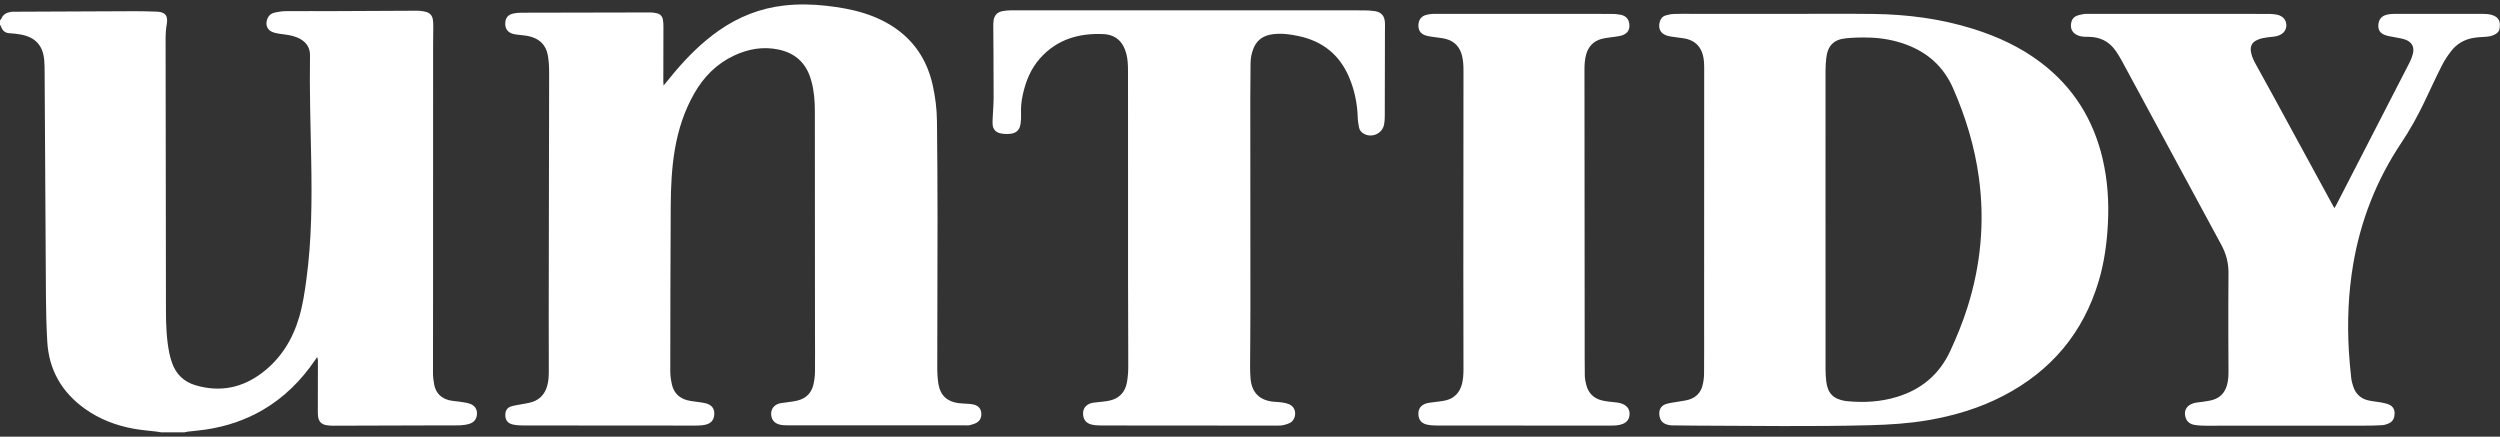
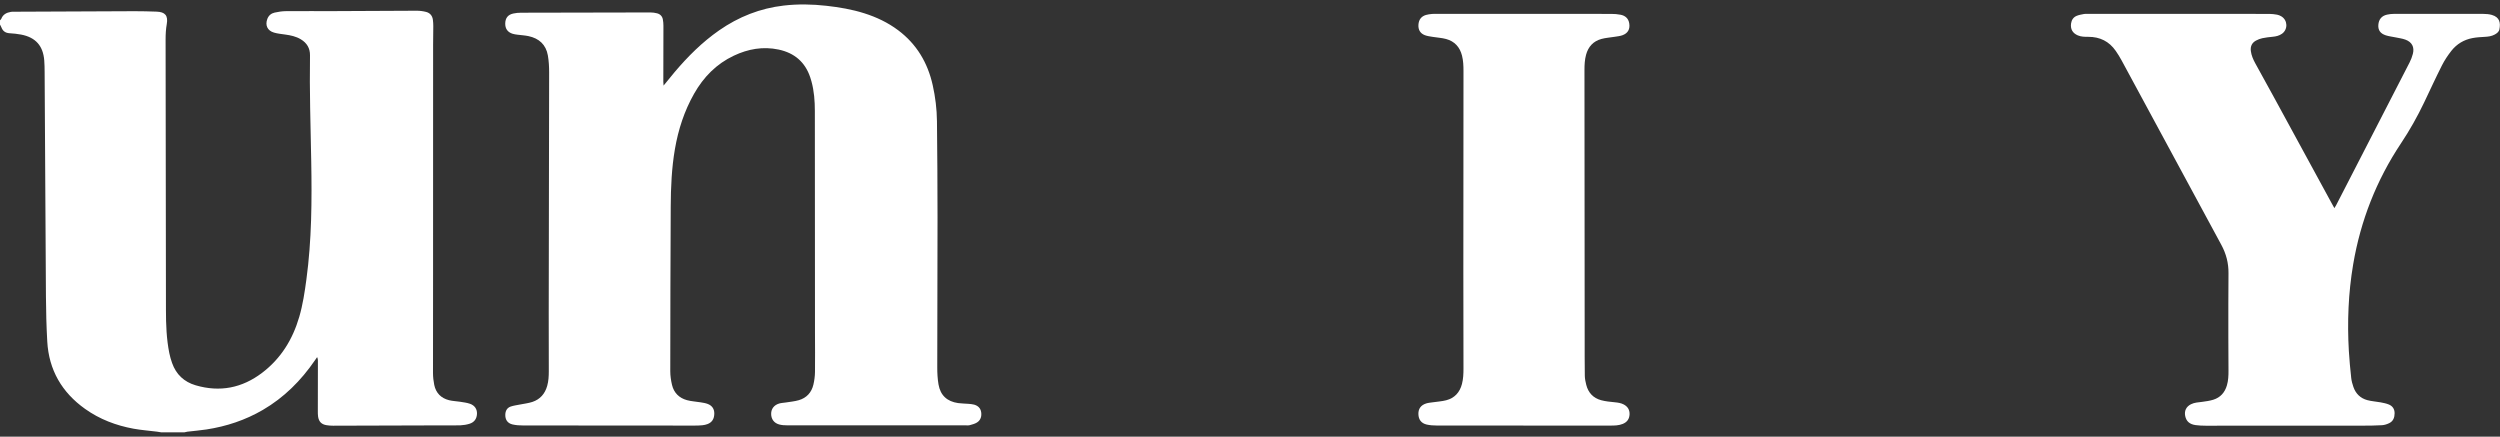
<svg xmlns="http://www.w3.org/2000/svg" width="292" height="51" viewBox="0 0 292 51" fill="none">
  <rect x="0" y="0" width="292" height="51" fill="#333333" stroke="none" />
  <g clip-path="url(#clip0_1409_1213)">
    <path d="M0 2.373C0.052 2.314 0.125 2.263 0.152 2.194C0.35 1.676 0.772 1.473 1.277 1.386C1.386 1.368 1.498 1.37 1.61 1.37C6.309 1.348 11.007 1.323 15.706 1.308C16.567 1.305 17.43 1.332 18.291 1.36C19.288 1.393 19.652 1.825 19.479 2.805C19.372 3.41 19.341 4.014 19.342 4.626C19.358 15.158 19.368 25.69 19.383 36.222C19.385 37.902 19.442 39.581 19.774 41.235C19.853 41.628 19.964 42.017 20.098 42.395C20.571 43.731 21.498 44.607 22.86 45.005C25.689 45.831 28.274 45.322 30.612 43.547C32.821 41.87 34.188 39.635 34.955 37.003C35.372 35.573 35.589 34.105 35.788 32.634C36.407 28.053 36.435 23.448 36.352 18.839C36.278 14.719 36.141 10.6 36.208 6.477C36.222 5.637 35.845 5.014 35.13 4.587C34.571 4.253 33.949 4.121 33.31 4.034C32.871 3.974 32.424 3.929 32 3.806C31.233 3.584 30.944 2.947 31.227 2.203C31.377 1.807 31.681 1.558 32.076 1.471C32.506 1.376 32.952 1.306 33.392 1.303C35.283 1.286 37.174 1.305 39.064 1.298C42.262 1.286 45.459 1.26 48.656 1.253C49.027 1.252 49.408 1.3 49.766 1.392C50.222 1.508 50.499 1.834 50.561 2.309C50.594 2.555 50.608 2.806 50.608 3.054C50.607 3.776 50.587 4.497 50.587 5.219C50.584 14.225 50.585 23.23 50.582 32.236C50.58 36.011 50.567 39.785 50.574 43.559C50.575 44.027 50.626 44.503 50.721 44.961C50.918 45.904 51.516 46.507 52.446 46.742C52.86 46.846 53.297 46.855 53.721 46.923C54.116 46.988 54.523 47.03 54.896 47.161C55.458 47.359 55.735 47.803 55.712 48.339C55.687 48.916 55.393 49.319 54.851 49.492C54.512 49.6 54.148 49.66 53.792 49.676C53.139 49.704 52.485 49.682 51.832 49.684C47.522 49.697 43.213 49.712 38.903 49.722C38.654 49.722 38.402 49.704 38.156 49.665C37.558 49.573 37.246 49.263 37.153 48.664C37.119 48.446 37.123 48.221 37.123 48C37.124 46.043 37.129 44.087 37.131 42.13C37.131 41.999 37.118 41.866 37.042 41.71C36.951 41.84 36.86 41.971 36.77 42.103C35.153 44.459 33.175 46.436 30.692 47.883C28.65 49.072 26.447 49.801 24.118 50.16C23.377 50.274 22.627 50.333 21.883 50.421C21.761 50.436 21.643 50.473 21.523 50.5H18.853C18.677 50.471 18.5 50.438 18.322 50.416C17.413 50.302 16.496 50.236 15.597 50.072C13.552 49.697 11.639 48.972 9.937 47.759C7.228 45.828 5.706 43.215 5.52 39.882C5.422 38.124 5.377 36.362 5.365 34.601C5.304 25.864 5.263 17.127 5.212 8.391C5.21 7.947 5.203 7.502 5.169 7.061C5.036 5.353 4.163 4.368 2.478 4.041C2.03 3.954 1.571 3.911 1.115 3.882C0.645 3.853 0.333 3.642 0.167 3.203C0.123 3.089 0.056 2.983 0 2.873C0 2.706 0 2.539 0 2.373Z" fill="white" />
    <path d="M77.502 10C77.975 9.423 78.373 8.923 78.784 8.436C80.332 6.606 82.018 4.922 83.995 3.546C86.272 1.962 88.778 0.969 91.539 0.65C93.203 0.458 94.868 0.489 96.532 0.677C98.025 0.845 99.503 1.093 100.939 1.548C102.366 2 103.704 2.631 104.906 3.533C107.07 5.157 108.356 7.333 108.94 9.945C109.249 11.33 109.422 12.737 109.437 14.154C109.478 17.914 109.502 21.674 109.503 25.434C109.504 31.262 109.475 37.089 109.472 42.917C109.472 43.58 109.506 44.252 109.618 44.904C109.837 46.177 110.624 46.899 111.91 47.08C112.294 47.134 112.686 47.132 113.073 47.165C113.307 47.185 113.547 47.198 113.771 47.259C114.221 47.383 114.533 47.668 114.602 48.146C114.673 48.634 114.541 49.077 114.112 49.347C113.863 49.505 113.555 49.58 113.265 49.66C113.109 49.703 112.933 49.68 112.767 49.68C105.83 49.682 98.893 49.684 91.957 49.679C91.64 49.679 91.312 49.661 91.01 49.578C90.406 49.413 90.079 48.954 90.071 48.354C90.063 47.768 90.397 47.313 91.007 47.131C91.243 47.06 91.499 47.055 91.745 47.015C92.264 46.93 92.796 46.889 93.298 46.743C94.21 46.477 94.791 45.842 95.006 44.921C95.119 44.438 95.184 43.935 95.191 43.44C95.212 41.942 95.191 40.443 95.19 38.945C95.185 30.286 95.181 21.628 95.175 12.97C95.174 11.802 95.09 10.641 94.779 9.507C94.735 9.347 94.686 9.188 94.634 9.03C94.032 7.238 92.78 6.181 90.945 5.79C89.117 5.402 87.38 5.716 85.715 6.502C83.672 7.466 82.174 9 81.068 10.95C79.924 12.966 79.224 15.13 78.832 17.403C78.449 19.626 78.352 21.872 78.341 24.121C78.308 30.531 78.293 36.941 78.288 43.351C78.288 43.886 78.367 44.432 78.49 44.954C78.71 45.88 79.324 46.489 80.236 46.738C80.753 46.88 81.303 46.902 81.835 46.992C82.121 47.04 82.416 47.082 82.682 47.188C83.18 47.388 83.441 47.771 83.43 48.323C83.418 48.923 83.169 49.329 82.646 49.529C82.454 49.602 82.245 49.648 82.041 49.669C81.737 49.7 81.43 49.708 81.125 49.708C74.452 49.706 67.78 49.704 61.107 49.694C60.693 49.694 60.27 49.669 59.869 49.576C59.274 49.44 58.995 49.01 59.02 48.409C59.039 47.963 59.238 47.622 59.663 47.48C60.002 47.366 60.364 47.324 60.716 47.252C61.204 47.152 61.708 47.1 62.178 46.946C63.088 46.646 63.651 45.992 63.912 45.072C64.073 44.504 64.1 43.924 64.1 43.34C64.098 41.078 64.087 38.817 64.091 36.555C64.107 27.189 64.13 17.823 64.139 8.457C64.139 7.794 64.103 7.123 63.99 6.472C63.77 5.211 62.96 4.48 61.726 4.218C61.306 4.129 60.872 4.111 60.446 4.053C60.254 4.027 60.058 4.003 59.874 3.945C59.285 3.762 58.994 3.34 59.012 2.724C59.03 2.098 59.33 1.714 59.956 1.578C60.252 1.513 60.562 1.485 60.866 1.485C65.898 1.469 70.931 1.459 75.963 1.454C76.224 1.454 76.491 1.49 76.744 1.555C77.107 1.648 77.352 1.894 77.421 2.269C77.467 2.513 77.489 2.764 77.488 3.011C77.488 5.19 77.48 7.368 77.476 9.546C77.476 9.665 77.49 9.784 77.504 10L77.502 10Z" fill="white" />
-     <path d="M208.363 1.622C211.852 1.622 215.341 1.589 218.83 1.631C222.78 1.679 226.669 2.187 230.454 3.369C233.326 4.266 236.024 5.515 238.426 7.348C242.164 10.202 244.503 13.956 245.577 18.509C246.173 21.038 246.341 23.605 246.2 26.198C246.078 28.436 245.779 30.644 245.14 32.797C243.337 38.866 239.583 43.328 233.969 46.24C231.196 47.679 228.237 48.559 225.165 49.084C222.94 49.464 220.695 49.604 218.442 49.664C211.645 49.845 204.847 49.731 198.05 49.713C197.119 49.71 196.188 49.698 195.257 49.683C195.106 49.68 194.952 49.654 194.805 49.617C194.189 49.459 193.887 49.107 193.815 48.482C193.746 47.873 193.99 47.393 194.572 47.199C195.014 47.051 195.492 47.011 195.954 46.925C196.403 46.841 196.866 46.802 197.298 46.666C198.094 46.416 198.631 45.86 198.846 45.056C198.966 44.606 199.03 44.128 199.034 43.661C199.054 41.705 199.041 39.749 199.042 37.792C199.044 27.857 199.046 17.922 199.049 7.987C199.049 7.458 199.031 6.935 198.893 6.419C198.635 5.448 198.018 4.822 197.057 4.559C196.659 4.45 196.237 4.428 195.827 4.362C195.444 4.3 195.049 4.274 194.684 4.155C193.94 3.913 193.657 3.333 193.852 2.579C193.949 2.2 194.173 1.92 194.54 1.806C194.854 1.708 195.189 1.644 195.517 1.63C196.183 1.602 196.851 1.617 197.518 1.617C201.133 1.617 204.747 1.617 208.361 1.617V1.623L208.363 1.622ZM213.219 25.646H213.221C213.221 31.488 213.219 37.33 213.224 43.172C213.225 43.629 213.254 44.088 213.306 44.541C213.463 45.917 214.123 46.599 215.488 46.826C215.556 46.837 215.626 46.844 215.695 46.851C217.664 47.051 219.61 46.943 221.514 46.373C224.402 45.508 226.516 43.742 227.79 40.992C228.555 39.341 229.24 37.66 229.79 35.925C231.361 30.968 231.834 25.912 231.136 20.755C230.645 17.129 229.59 13.664 228.123 10.315C227.025 7.808 225.166 6.134 222.611 5.194C221.255 4.696 219.85 4.438 218.413 4.391C217.485 4.36 216.549 4.379 215.625 4.469C214.166 4.612 213.468 5.342 213.306 6.792C213.252 7.273 213.223 7.76 213.222 8.245C213.217 14.045 213.218 19.845 213.218 25.646L213.219 25.646Z" fill="white" />
-     <path d="M138.839 1.208C145.624 1.208 152.408 1.206 159.193 1.211C159.65 1.211 160.112 1.228 160.563 1.295C161.331 1.411 161.706 1.839 161.76 2.611C161.781 2.915 161.763 3.221 161.762 3.526C161.756 6.87 161.753 10.215 161.742 13.559C161.741 13.89 161.722 14.227 161.659 14.551C161.45 15.629 160.185 16.167 159.245 15.591C158.985 15.431 158.799 15.199 158.74 14.905C158.663 14.527 158.597 14.14 158.586 13.756C158.535 12.101 158.214 10.509 157.559 8.985C156.425 6.344 154.425 4.779 151.624 4.203C150.833 4.04 150.037 3.912 149.226 3.949C148.922 3.964 148.614 3.989 148.317 4.055C147.398 4.257 146.746 4.79 146.397 5.674C146.181 6.223 146.071 6.795 146.063 7.381C146.043 8.768 146.033 10.156 146.034 11.543C146.037 19.689 146.048 27.834 146.048 35.98C146.048 38.27 146.019 40.559 146.011 42.849C146.01 43.306 146.024 43.765 146.064 44.22C146.208 45.858 147.108 46.759 148.749 46.922C149.067 46.954 149.39 46.949 149.704 46.999C150.003 47.047 150.311 47.105 150.584 47.226C151.59 47.673 151.378 49.007 150.704 49.371C150.453 49.507 150.168 49.6 149.887 49.657C149.618 49.713 149.334 49.711 149.057 49.711C142.217 49.71 135.377 49.707 128.537 49.696C128.165 49.696 127.782 49.665 127.426 49.569C126.812 49.403 126.497 48.927 126.502 48.291C126.505 47.711 126.826 47.276 127.419 47.096C127.641 47.029 127.882 47.02 128.115 46.988C128.623 46.92 129.142 46.897 129.639 46.781C130.754 46.52 131.423 45.786 131.624 44.672C131.731 44.075 131.78 43.46 131.781 42.853C131.786 39.633 131.76 36.414 131.757 33.195C131.752 27.089 131.756 20.983 131.755 14.877C131.755 12.671 131.754 10.464 131.751 8.258C131.75 7.605 131.726 6.955 131.565 6.316C131.208 4.901 130.341 4.053 128.887 3.984C126.045 3.851 123.484 4.582 121.512 6.773C120.405 8.002 119.803 9.484 119.457 11.082C119.3 11.804 119.225 12.53 119.258 13.272C119.276 13.671 119.257 14.078 119.2 14.474C119.101 15.161 118.721 15.545 118.027 15.626C117.648 15.671 117.247 15.653 116.872 15.58C116.33 15.474 115.978 15.11 115.94 14.547C115.91 14.108 115.958 13.664 115.977 13.222C116.001 12.669 116.053 12.117 116.054 11.564C116.059 9.857 116.049 8.15 116.04 6.444C116.034 5.348 116.021 4.252 116.016 3.155C116.014 2.92 116.015 2.683 116.043 2.449C116.12 1.816 116.451 1.433 117.078 1.303C117.429 1.231 117.794 1.206 118.153 1.203C119.349 1.194 120.545 1.207 121.74 1.207C127.44 1.208 133.14 1.207 138.84 1.208H138.839Z" fill="white" />
    <path d="M272.654 24.309C272.736 24.175 272.8 24.087 272.849 23.992C275.714 18.428 278.58 12.865 281.438 7.299C281.601 6.98 281.733 6.638 281.822 6.292C282.024 5.505 281.724 4.919 280.96 4.633C280.6 4.499 280.208 4.452 279.829 4.371C279.436 4.287 279.03 4.247 278.651 4.123C278.01 3.912 277.749 3.509 277.789 2.912C277.833 2.269 278.176 1.849 278.807 1.71C279.062 1.653 279.329 1.622 279.591 1.622C283.081 1.616 286.57 1.614 290.06 1.623C290.39 1.623 290.733 1.653 291.048 1.743C291.96 2.007 292.09 2.663 291.926 3.445C291.867 3.726 291.626 3.904 291.374 4.04C291.01 4.235 290.615 4.284 290.207 4.305C289.737 4.329 289.263 4.359 288.801 4.445C287.793 4.632 286.948 5.138 286.319 5.938C285.901 6.47 285.52 7.044 285.215 7.646C284.495 9.069 283.83 10.52 283.143 11.96C282.353 13.616 281.456 15.208 280.438 16.737C277.567 21.049 275.718 25.768 274.851 30.874C274.282 34.229 274.151 37.605 274.346 40.995C274.407 42.047 274.51 43.097 274.622 44.145C274.66 44.499 274.759 44.854 274.876 45.193C275.148 45.981 275.697 46.518 276.5 46.735C277.005 46.872 277.54 46.899 278.057 46.995C278.382 47.056 278.714 47.122 279.017 47.246C279.453 47.425 279.69 47.781 279.69 48.258C279.689 48.741 279.545 49.181 279.085 49.411C278.819 49.545 278.512 49.646 278.217 49.664C277.441 49.711 276.662 49.716 275.883 49.717C269.794 49.722 263.704 49.724 257.615 49.722C257.227 49.722 256.835 49.705 256.451 49.653C255.741 49.557 255.356 49.203 255.231 48.587C255.109 47.98 255.352 47.49 255.911 47.212C256.319 47.008 256.766 46.995 257.207 46.937C257.645 46.878 258.091 46.819 258.511 46.688C259.342 46.43 259.86 45.843 260.103 45.011C260.269 44.445 260.291 43.864 260.288 43.279C260.28 41.933 260.269 40.587 260.27 39.241C260.27 36.798 260.265 34.356 260.288 31.914C260.3 30.732 260.018 29.645 259.456 28.607C255.571 21.432 251.697 14.251 247.814 7.075C247.604 6.686 247.37 6.306 247.117 5.942C246.346 4.831 245.267 4.299 243.92 4.302C243.501 4.303 243.086 4.302 242.691 4.134C242.077 3.873 241.807 3.397 241.901 2.738C241.961 2.319 242.178 2.005 242.564 1.847C242.83 1.739 243.123 1.69 243.407 1.635C243.555 1.607 243.712 1.62 243.865 1.62C250.928 1.62 257.99 1.619 265.053 1.624C265.357 1.624 265.663 1.662 265.962 1.714C266.136 1.745 266.31 1.819 266.463 1.911C267.212 2.36 267.247 3.44 266.533 3.944C266.206 4.176 265.83 4.259 265.436 4.296C265.036 4.334 264.634 4.379 264.241 4.462C263.986 4.515 263.734 4.615 263.504 4.738C263.024 4.996 262.83 5.417 262.898 5.956C262.962 6.475 263.17 6.945 263.417 7.397C264.148 8.737 264.893 10.069 265.624 11.409C267.869 15.527 270.111 19.647 272.354 23.766C272.446 23.935 272.54 24.103 272.655 24.311L272.654 24.309Z" fill="white" />
    <path d="M177.934 49.704C174.556 49.704 171.178 49.708 167.8 49.7C167.414 49.699 167.018 49.674 166.644 49.588C166 49.441 165.686 49.009 165.669 48.361C165.654 47.75 165.956 47.319 166.577 47.123C166.825 47.044 167.093 47.027 167.353 46.988C167.874 46.91 168.407 46.882 168.914 46.751C169.9 46.496 170.502 45.829 170.757 44.848C170.908 44.265 170.935 43.671 170.934 43.073C170.927 39.285 170.918 35.497 170.919 31.709C170.921 23.911 170.927 16.114 170.935 8.316C170.935 7.704 170.915 7.096 170.763 6.499C170.51 5.499 169.898 4.825 168.903 4.555C168.398 4.418 167.864 4.395 167.345 4.308C167.032 4.255 166.707 4.219 166.415 4.106C165.874 3.896 165.636 3.465 165.673 2.887C165.71 2.306 166.002 1.911 166.547 1.749C166.771 1.682 167.009 1.654 167.243 1.631C167.45 1.61 167.659 1.619 167.868 1.619C174.638 1.619 181.407 1.618 188.177 1.624C188.55 1.624 188.93 1.649 189.294 1.723C189.824 1.831 190.193 2.142 190.292 2.707C190.411 3.388 190.15 3.886 189.494 4.119C189.198 4.224 188.873 4.25 188.56 4.302C188.054 4.386 187.535 4.415 187.044 4.55C186.098 4.81 185.508 5.45 185.251 6.4C185.094 6.983 185.066 7.578 185.066 8.175C185.072 18.636 185.081 29.098 185.089 39.559C185.091 41.002 185.084 42.445 185.106 43.888C185.112 44.244 185.187 44.605 185.275 44.952C185.51 45.873 186.094 46.497 187.012 46.744C187.53 46.884 188.076 46.932 188.612 46.986C188.976 47.022 189.329 47.07 189.654 47.242C190.115 47.487 190.353 47.869 190.333 48.392C190.312 48.929 190.048 49.305 189.543 49.51C189.081 49.699 188.594 49.708 188.108 49.708C184.716 49.71 181.324 49.709 177.932 49.709V49.703L177.934 49.704Z" fill="white" />
  </g>
  <defs>
    <clipPath id="clip0_1409_1213">
      <rect width="292" height="50" fill="white" transform="translate(0 0.5)" />
    </clipPath>
  </defs>
</svg>